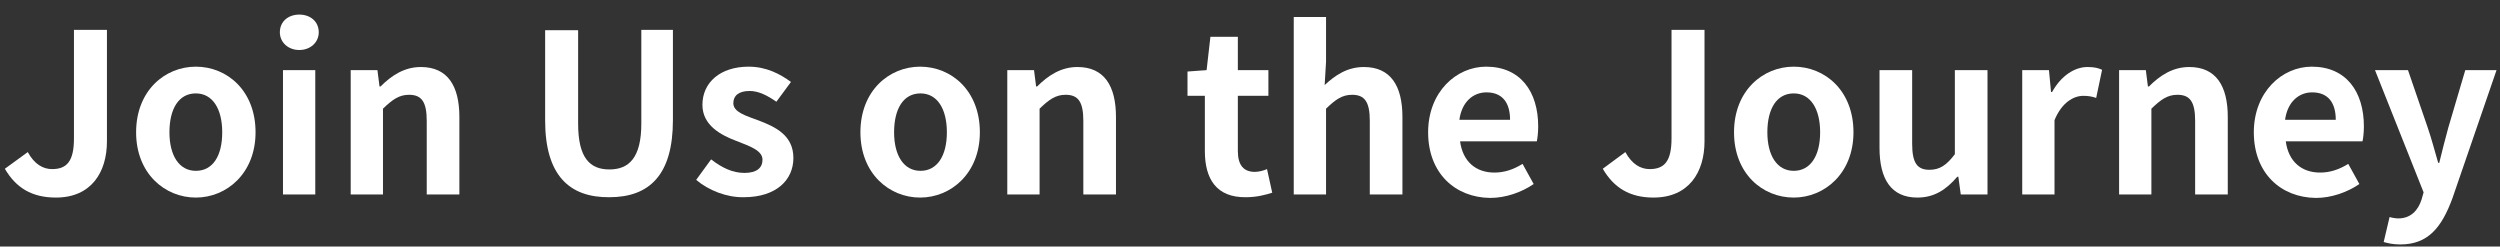
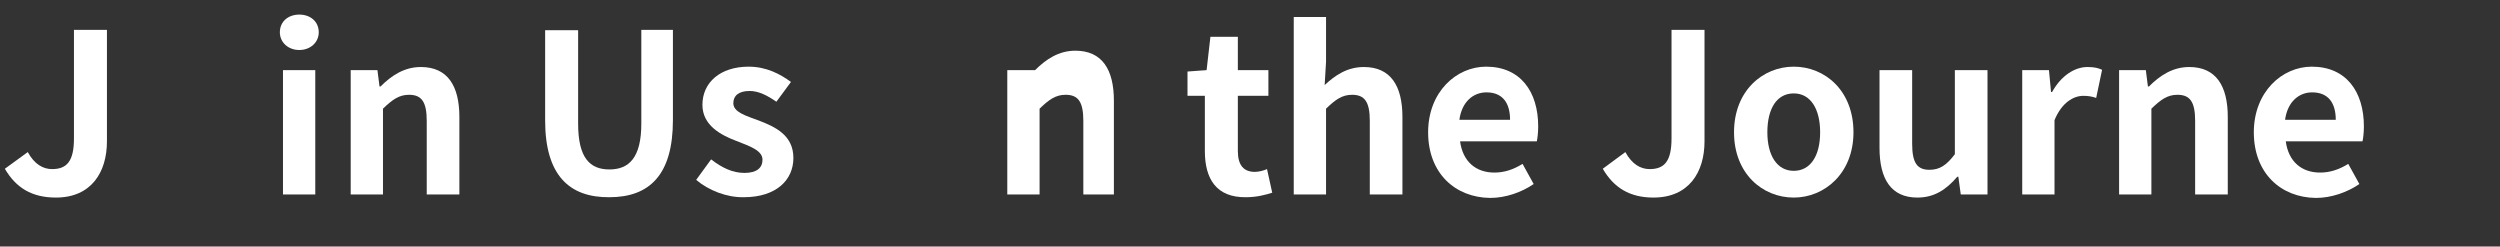
<svg xmlns="http://www.w3.org/2000/svg" version="1.1" id="图层_1" x="0px" y="0px" viewBox="0 0 720 71" style="enable-background:new 0 0 720 71;" xml:space="preserve">
  <rect x="0" y="0" width="720" height="71" fill="#333333" stroke="none" />
  <style type="text/css">
	.st0{enable-background:new    ;}
	.st1{fill:#FFFFFF;}
</style>
  <g class="st0">
    <path class="st1" d="M1.4,48.6L8,43.8c1.9,3.5,4.4,4.9,7,4.9c4.2,0,6.3-2.2,6.3-8.8V8.6h9.5v32.1c0,8.9-4.5,16.2-14.7,16.2   C9.2,56.9,4.6,54.1,1.4,48.6z" />
-     <path class="st1" d="M39.2,38.1c0-12,8.3-18.9,17.2-18.9c9,0,17.2,6.9,17.2,18.9c0,11.8-8.3,18.8-17.2,18.8   C47.5,56.9,39.2,50,39.2,38.1z M64,38.1c0-6.8-2.8-11.2-7.6-11.2c-4.9,0-7.6,4.4-7.6,11.2c0,6.7,2.8,11.1,7.6,11.1   C61.3,49.2,64,44.9,64,38.1z" />
    <path class="st1" d="M80.6,9.3c0-3.1,2.4-5.1,5.6-5.1c3.2,0,5.6,2,5.6,5.1c0,2.9-2.4,5.1-5.6,5.1C83,14.4,80.6,12.2,80.6,9.3z    M81.5,20.2h9.3V56h-9.3V20.2z" />
    <path class="st1" d="M101,20.2h7.7l0.6,4.7h0.3c3.1-3.1,6.8-5.6,11.6-5.6c7.7,0,11.1,5.4,11.1,14.4V56h-9.4V34.8   c0-5.5-1.5-7.5-5.1-7.5c-2.9,0-4.8,1.4-7.5,4V56H101V20.2z" />
    <path class="st1" d="M157,34.7v-26h9.5v26.9c0,9.9,3.4,13.2,9,13.2c5.6,0,9.2-3.3,9.2-13.2V8.6h9.1v26c0,15.7-6.7,22.2-18.3,22.2   C163.9,56.9,157,50.4,157,34.7z" />
    <path class="st1" d="M200.5,51.8l4.3-5.9c3.2,2.5,6.3,3.9,9.6,3.9c3.6,0,5.2-1.5,5.2-3.8c0-2.7-3.7-3.9-7.5-5.4   c-4.5-1.7-9.8-4.5-9.8-10.4c0-6.5,5.2-11,13.3-11c5.2,0,9.2,2.2,12.2,4.4l-4.2,5.7c-2.6-1.8-5.1-3.1-7.7-3.1   c-3.2,0-4.7,1.4-4.7,3.5c0,2.6,3.5,3.6,7.3,5c4.7,1.8,10,4.2,10,10.8c0,6.3-4.9,11.3-14.3,11.3C209.3,56.9,204,54.8,200.5,51.8z" />
-     <path class="st1" d="M247.8,38.1c0-12,8.3-18.9,17.2-18.9c9,0,17.2,6.9,17.2,18.9c0,11.8-8.3,18.8-17.2,18.8   C256.1,56.9,247.8,50,247.8,38.1z M272.7,38.1c0-6.8-2.8-11.2-7.6-11.2c-4.9,0-7.6,4.4-7.6,11.2c0,6.7,2.8,11.1,7.6,11.1   C269.9,49.2,272.7,44.9,272.7,38.1z" />
-     <path class="st1" d="M290.1,20.2h7.7l0.6,4.7h0.3c3.1-3.1,6.8-5.6,11.6-5.6c7.7,0,11.1,5.4,11.1,14.4V56H312V34.8   c0-5.5-1.5-7.5-5.1-7.5c-2.9,0-4.8,1.4-7.5,4V56h-9.3V20.2z" />
+     <path class="st1" d="M290.1,20.2h7.7h0.3c3.1-3.1,6.8-5.6,11.6-5.6c7.7,0,11.1,5.4,11.1,14.4V56H312V34.8   c0-5.5-1.5-7.5-5.1-7.5c-2.9,0-4.8,1.4-7.5,4V56h-9.3V20.2z" />
    <path class="st1" d="M347,43.5V27.6H342v-7l5.5-0.4l1.1-9.6h7.9v9.6h8.8v7.4h-8.8v15.9c0,4.1,1.7,6,4.9,6c1.2,0,2.6-0.4,3.5-0.8   l1.5,6.8c-1.9,0.6-4.4,1.3-7.6,1.3C350.3,56.9,347,51.5,347,43.5z" />
    <path class="st1" d="M372.6,4.9h9.3v12.9l-0.4,6.7c2.9-2.7,6.4-5.2,11.3-5.2c7.7,0,11.1,5.4,11.1,14.4V56h-9.4V34.8   c0-5.5-1.5-7.5-5.1-7.5c-2.9,0-4.8,1.4-7.5,4V56h-9.3V4.9z" />
    <path class="st1" d="M411.3,38.1c0-11.6,8.1-18.9,16.7-18.9c9.9,0,15,7.2,15,17.2c0,1.7-0.2,3.5-0.4,4.3h-22.1c0.8,5.9,4.6,9,9.9,9   c2.9,0,5.5-0.9,8.1-2.5l3.2,5.8c-3.5,2.4-8.1,4-12.5,4C419.1,56.9,411.3,49.9,411.3,38.1z M434.9,34.5c0-4.9-2.2-7.9-6.8-7.9   c-3.8,0-7.1,2.7-7.8,7.9H434.9z" />
    <path class="st1" d="M461.6,48.6l6.5-4.8c1.9,3.5,4.4,4.9,7,4.9c4.2,0,6.3-2.2,6.3-8.8V8.6h9.5v32.1c0,8.9-4.5,16.2-14.7,16.2   C469.4,56.9,464.8,54.1,461.6,48.6z" />
    <path class="st1" d="M499.4,38.1c0-12,8.3-18.9,17.2-18.9c9,0,17.2,6.9,17.2,18.9c0,11.8-8.3,18.8-17.2,18.8   C507.6,56.9,499.4,50,499.4,38.1z M524.2,38.1c0-6.8-2.8-11.2-7.6-11.2c-4.9,0-7.6,4.4-7.6,11.2c0,6.7,2.8,11.1,7.6,11.1   C521.4,49.2,524.2,44.9,524.2,38.1z" />
    <path class="st1" d="M541.3,42.6V20.2h9.4v21.2c0,5.6,1.5,7.5,5,7.5c2.9,0,4.9-1.3,7.3-4.5V20.2h9.4V56h-7.7l-0.7-5.1h-0.3   c-3.1,3.6-6.5,6-11.5,6C544.6,56.9,541.3,51.5,541.3,42.6z" />
    <path class="st1" d="M582.4,20.2h7.7l0.6,6.3h0.3c2.6-4.7,6.5-7.2,10.2-7.2c2,0,3.1,0.3,4.2,0.8l-1.7,8.1c-1.2-0.4-2.2-0.6-3.7-0.6   c-2.8,0-6.2,1.9-8.3,7V56h-9.3V20.2z" />
    <path class="st1" d="M610.3,20.2h7.7l0.6,4.7h0.3c3.1-3.1,6.8-5.6,11.6-5.6c7.7,0,11.1,5.4,11.1,14.4V56h-9.4V34.8   c0-5.5-1.5-7.5-5.1-7.5c-2.9,0-4.8,1.4-7.5,4V56h-9.3V20.2z" />
    <path class="st1" d="M649.1,38.1c0-11.6,8.1-18.9,16.7-18.9c9.9,0,15,7.2,15,17.2c0,1.7-0.2,3.5-0.4,4.3h-22.1c0.8,5.9,4.6,9,9.9,9   c2.9,0,5.5-0.9,8.1-2.5l3.2,5.8c-3.5,2.4-8.1,4-12.5,4C656.9,56.9,649.1,49.9,649.1,38.1z M672.7,34.5c0-4.9-2.2-7.9-6.8-7.9   c-3.8,0-7.1,2.7-7.8,7.9H672.7z" />
-     <path class="st1" d="M686.5,69.7l1.7-7.2c0.6,0.2,1.7,0.4,2.5,0.4c3.6,0,5.7-2.3,6.7-5.4l0.6-2.1l-14-35.2h9.5l5.7,16.6   c1.1,3.2,2,6.7,3,10.1h0.3c0.8-3.3,1.7-6.8,2.6-10.1l4.9-16.6h9l-12.7,36.9c-3.1,8.4-7,13.3-15,13.3   C689.3,70.4,687.9,70.1,686.5,69.7z" />
  </g>
</svg>